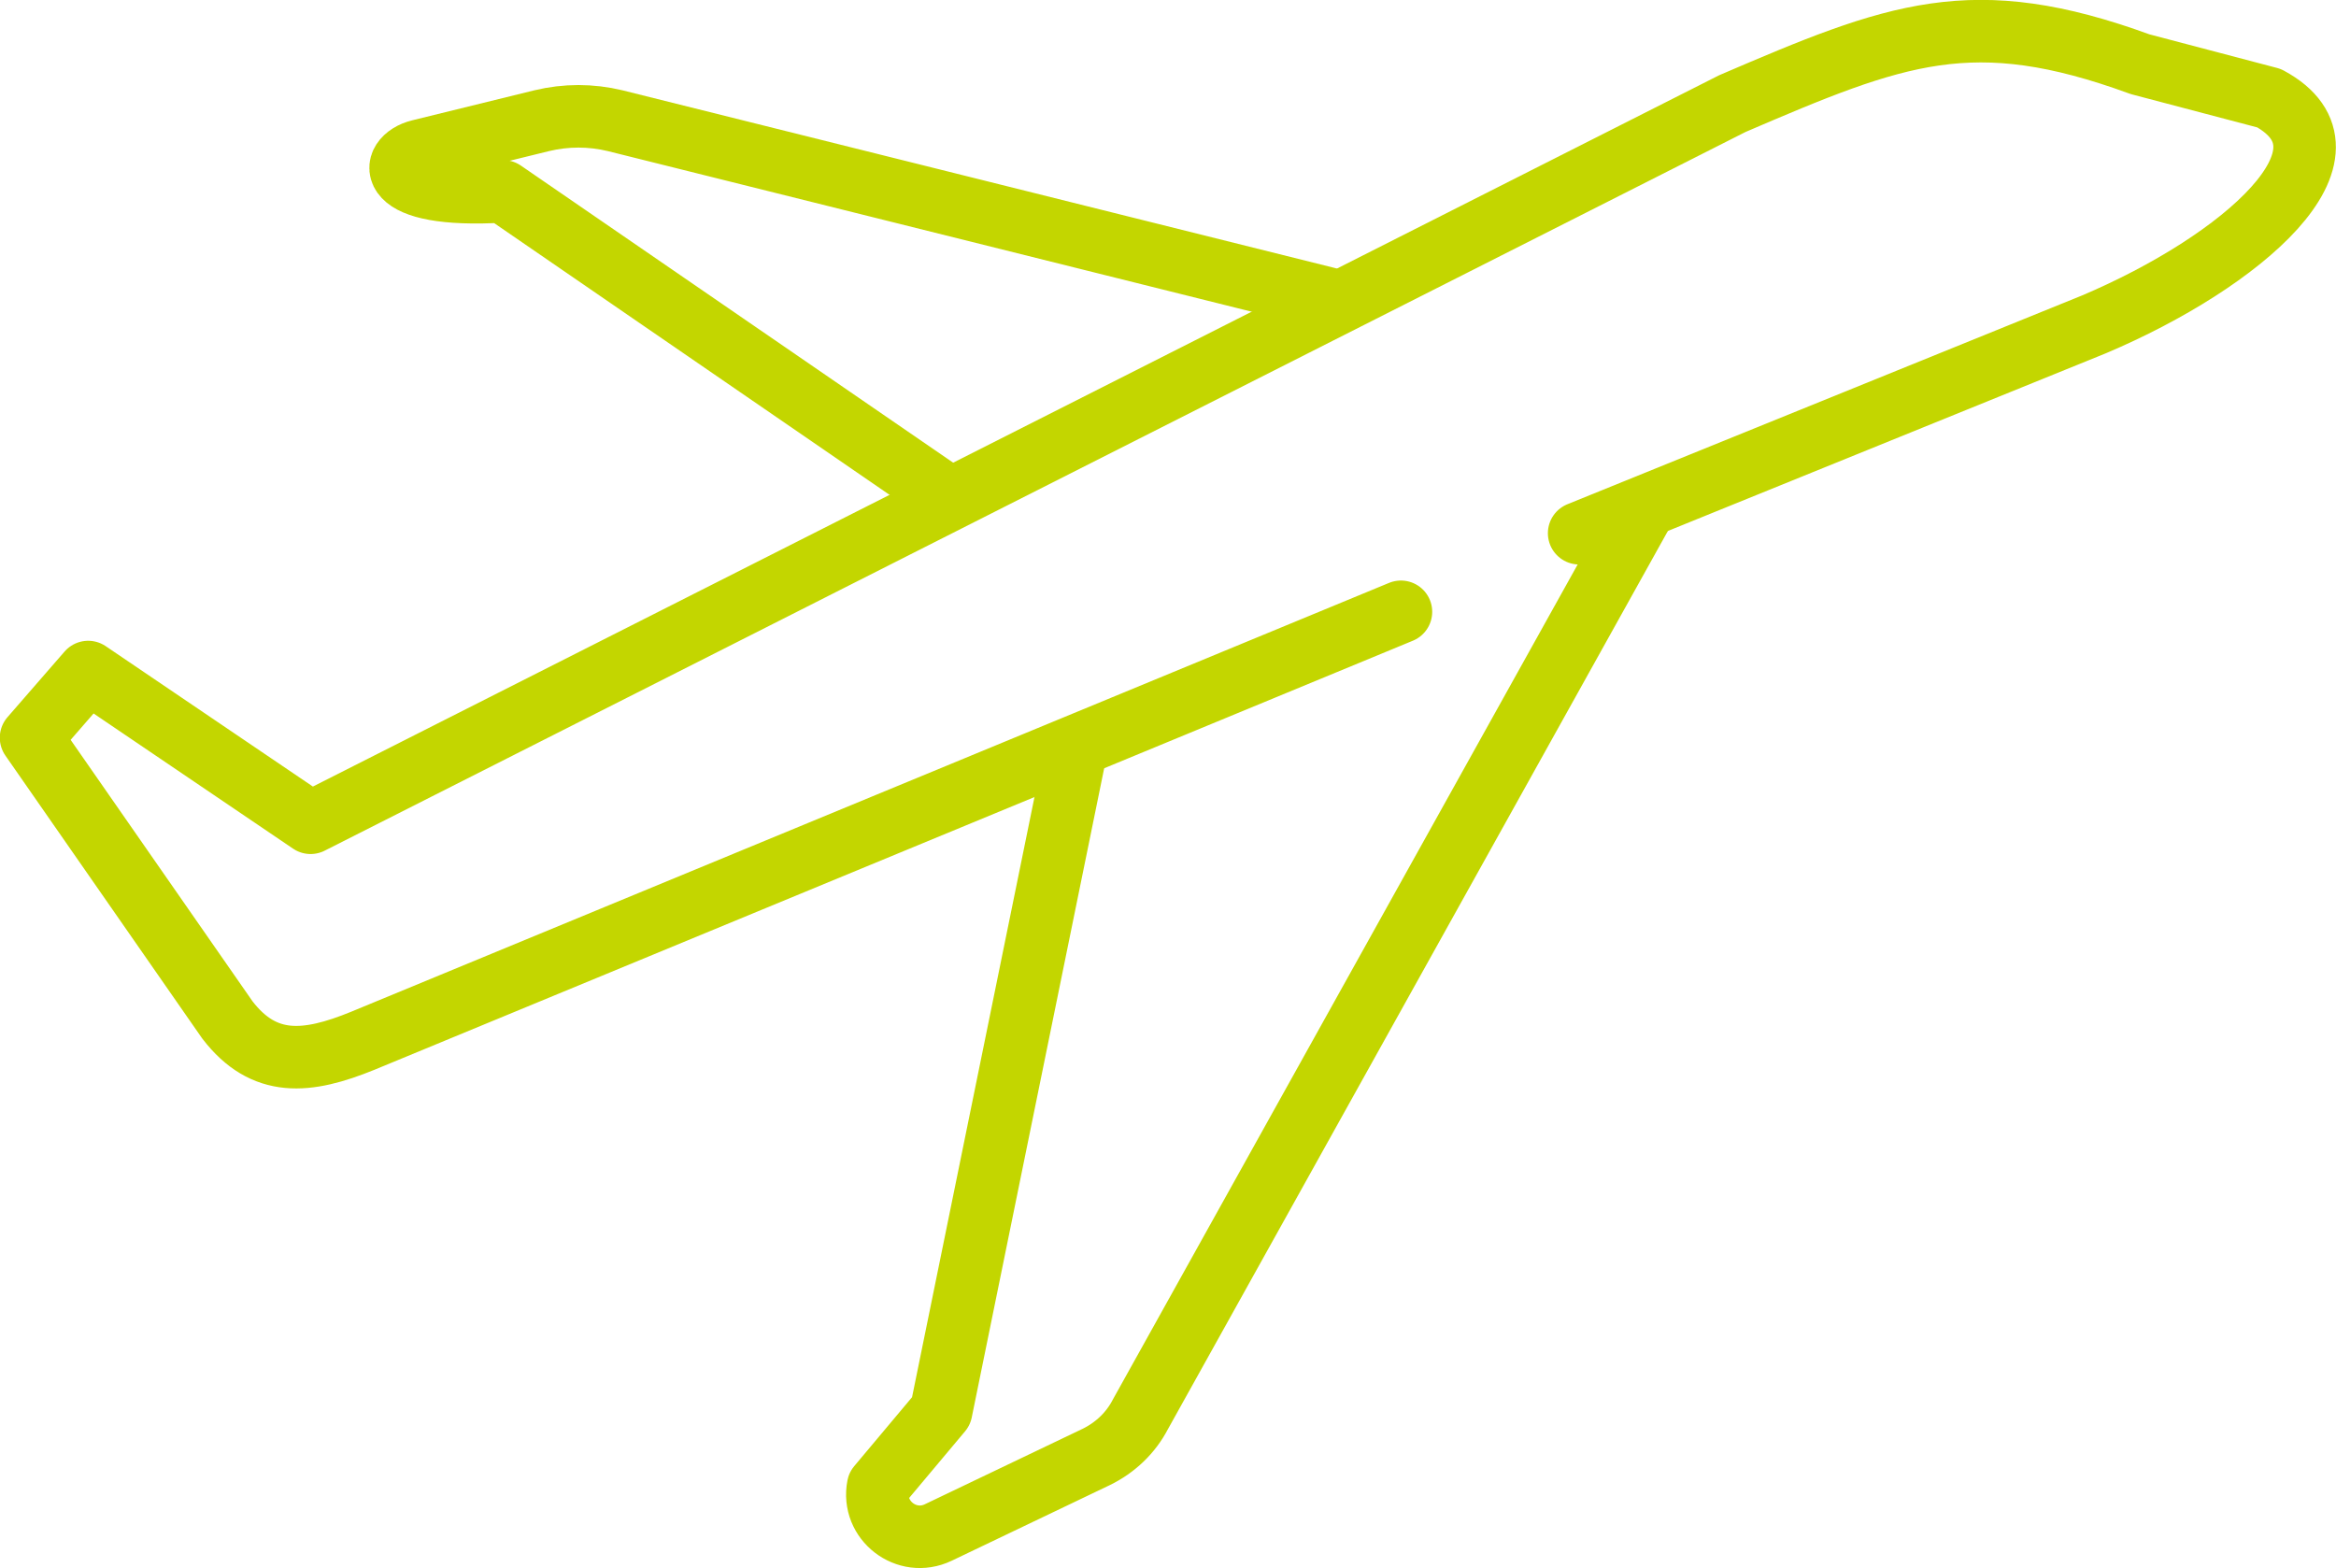
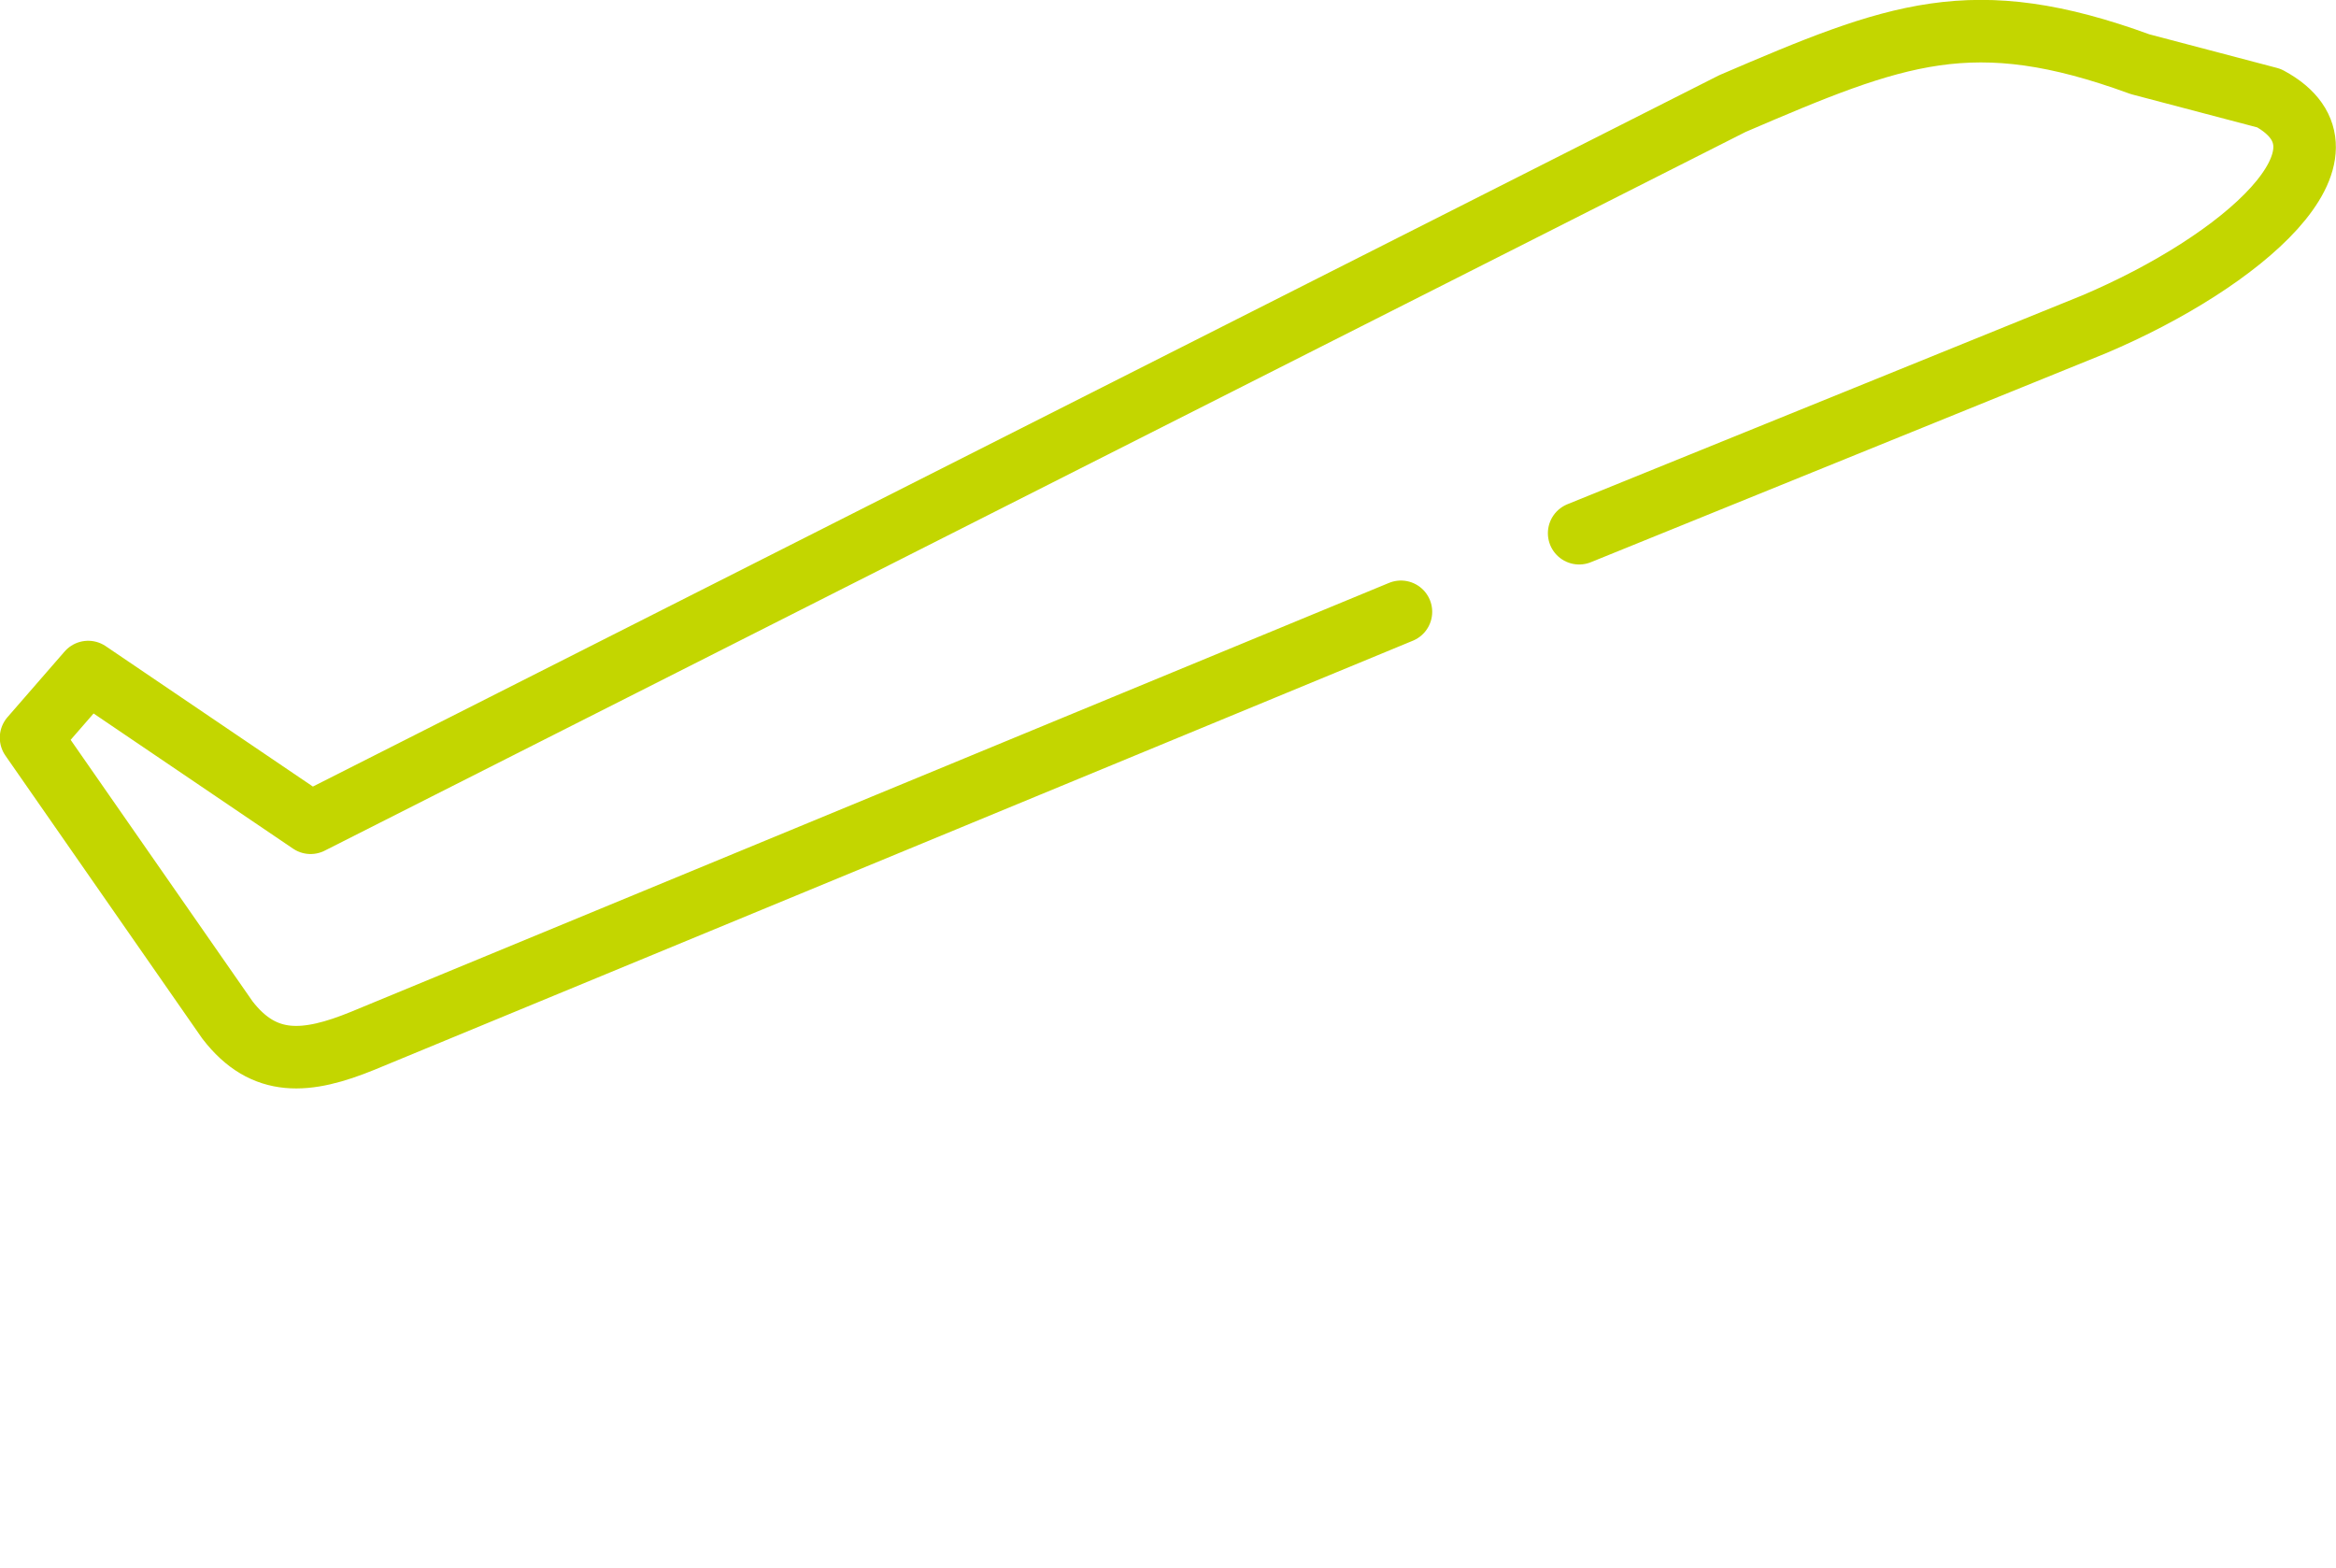
<svg xmlns="http://www.w3.org/2000/svg" id="_レイヤー_2" data-name="レイヤー_2" viewBox="0 0 112.07 75.22">
  <defs>
    <style>
      .cls-1 {
        fill: none;
        stroke: #c3d600;
        stroke-linecap: round;
        stroke-linejoin: round;
        stroke-width: 3px;
      }
    </style>
  </defs>
  <g id="_レイヤー_1-2" data-name="レイヤー_1">
    <g>
      <path class="cls-1" d="M75.76,25.58l24.7-10.02c7.08-3,13.19-8.26,8.4-10.85l-6.19-1.63c-8.04-2.94-11.69-1.49-19.56,1.89L14.9,39.47l-10.67-7.23-2.74,3.15,9.42,13.54c1.76,2.29,3.82,2.09,6.49,1l49.81-20.58" />
-       <path class="cls-1" d="M78.88,24.43l-24.17,43.42c-.46.89-1.21,1.6-2.11,2.04l-7.59,3.63c-1.51.72-3.2-.58-2.88-2.22l3.02-3.6,6.43-31.52" />
-       <path class="cls-1" d="M45.37,23.77l-21.23-14.59c-5.81.35-5.48-1.59-4.01-1.95l5.86-1.44c1.16-.28,2.36-.28,3.52,0l34.16,8.52" />
    </g>
  </g>
</svg>